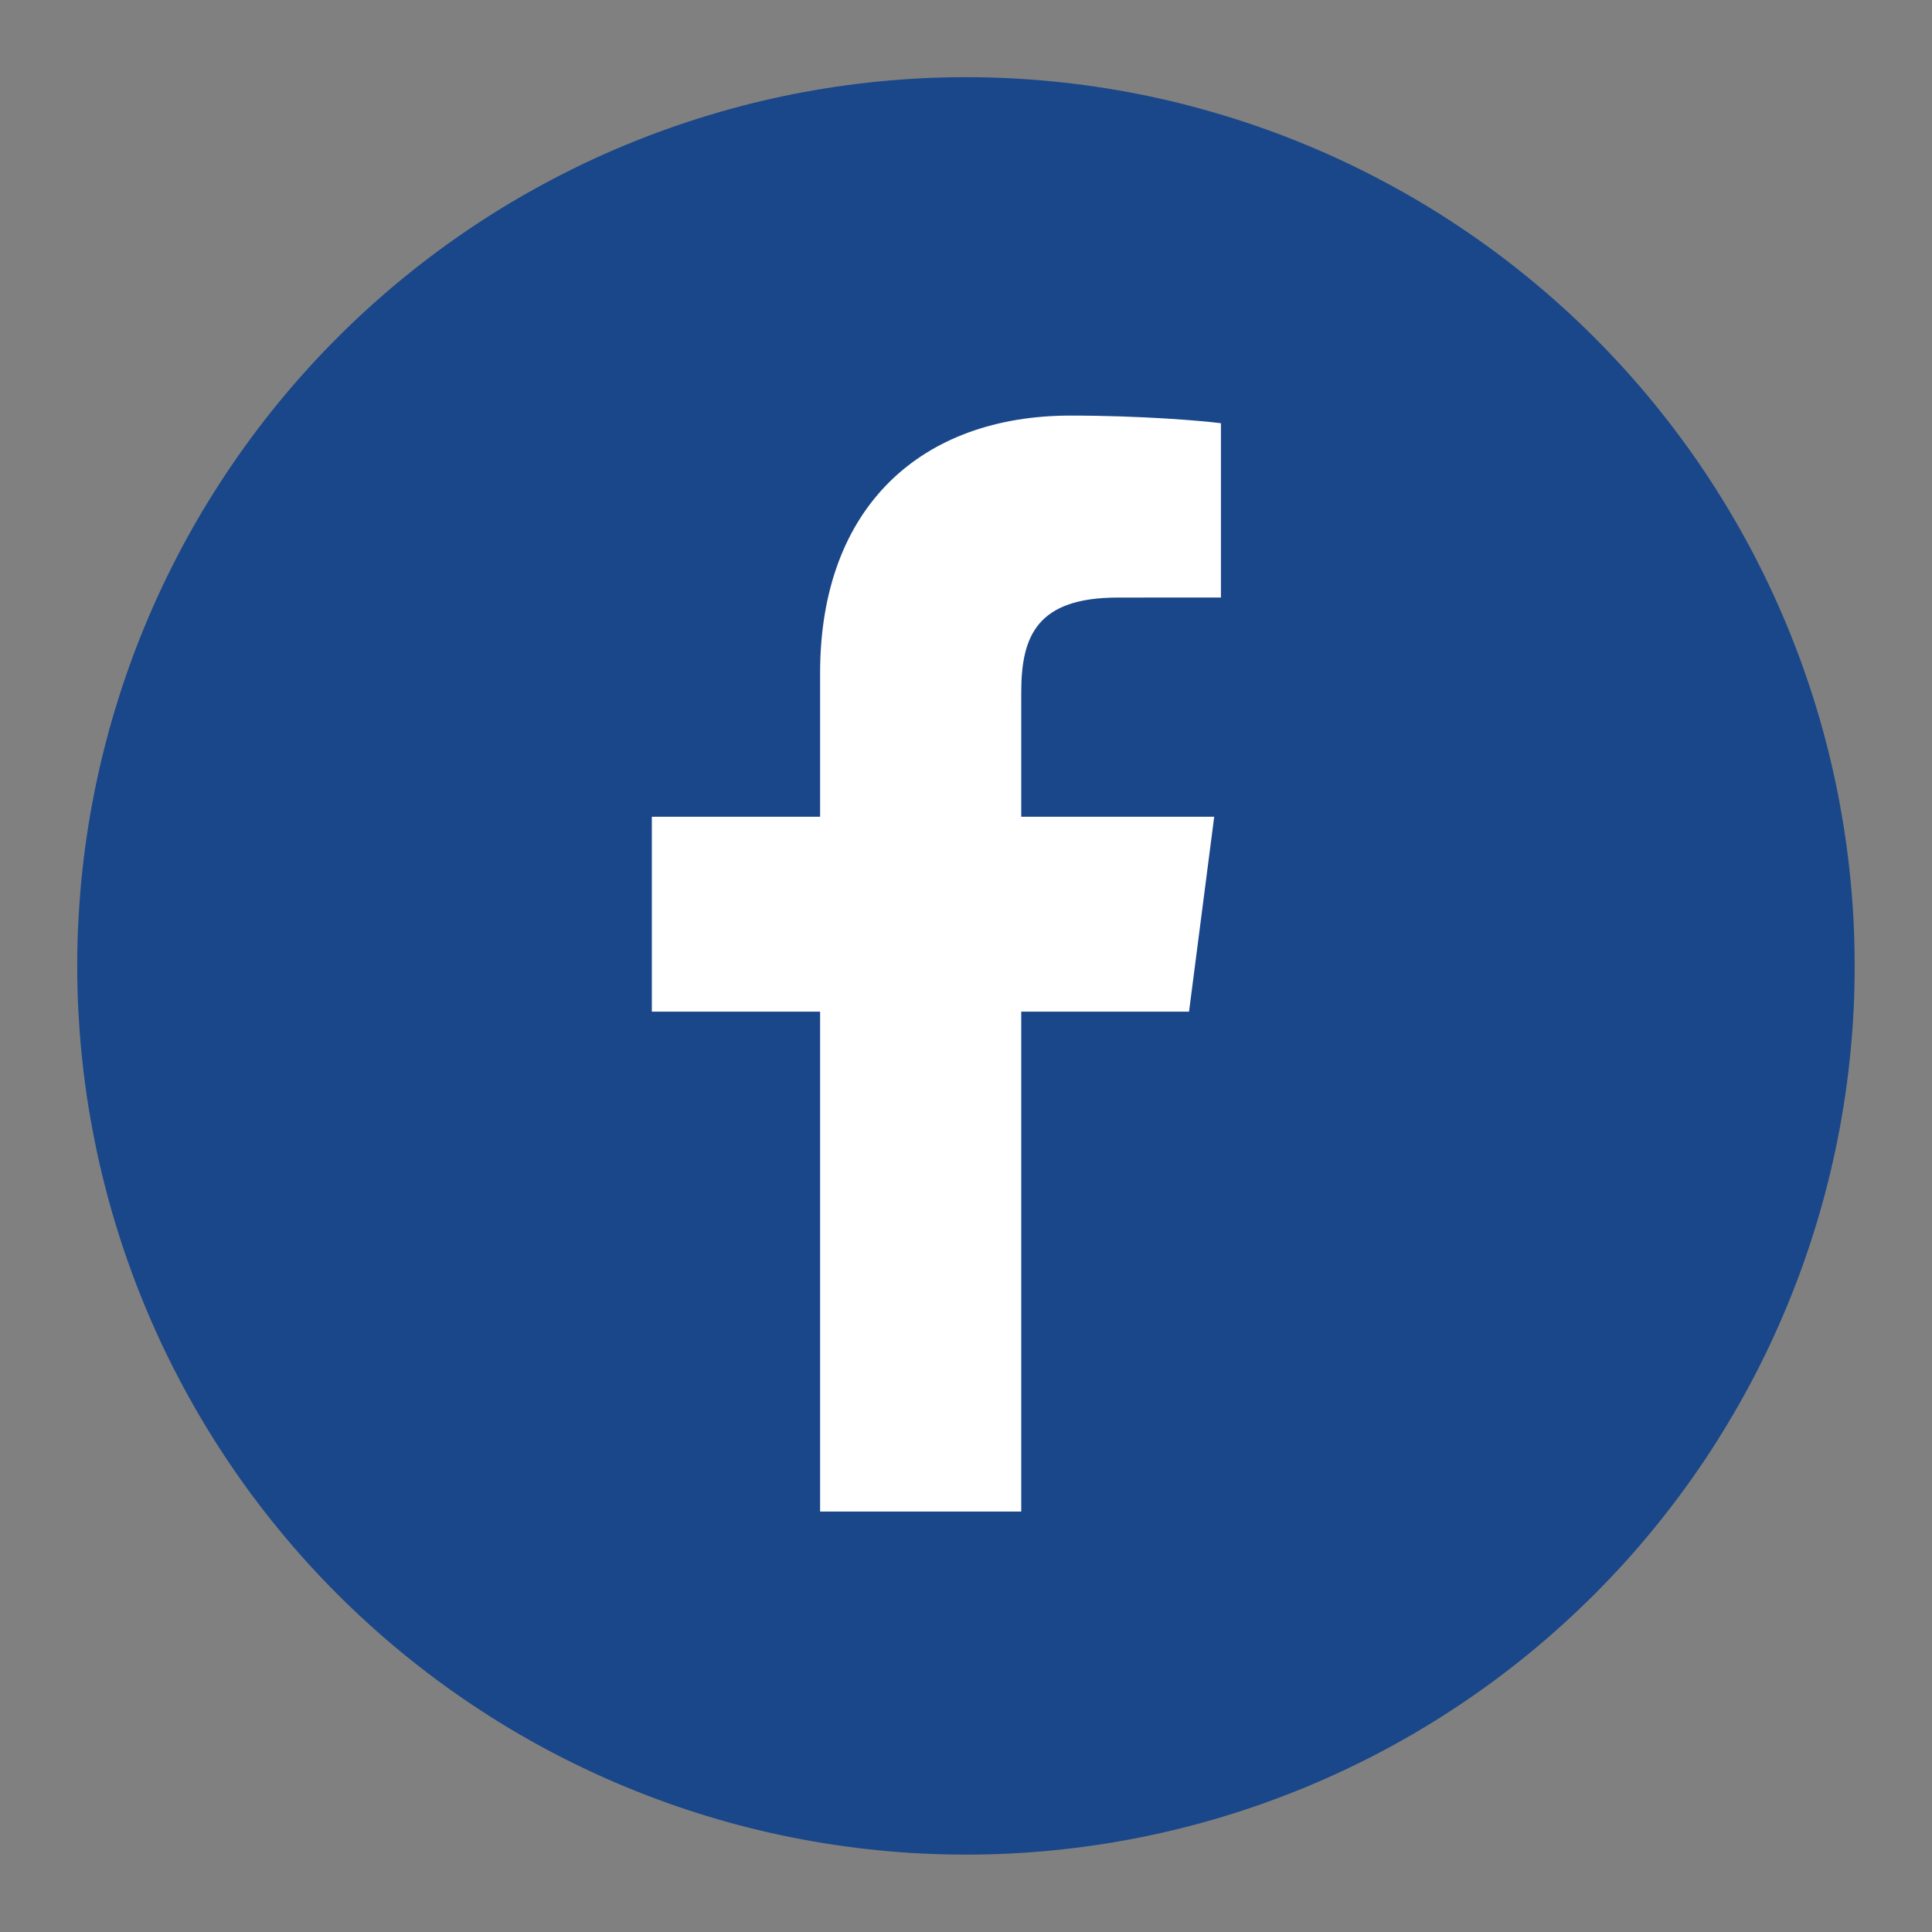
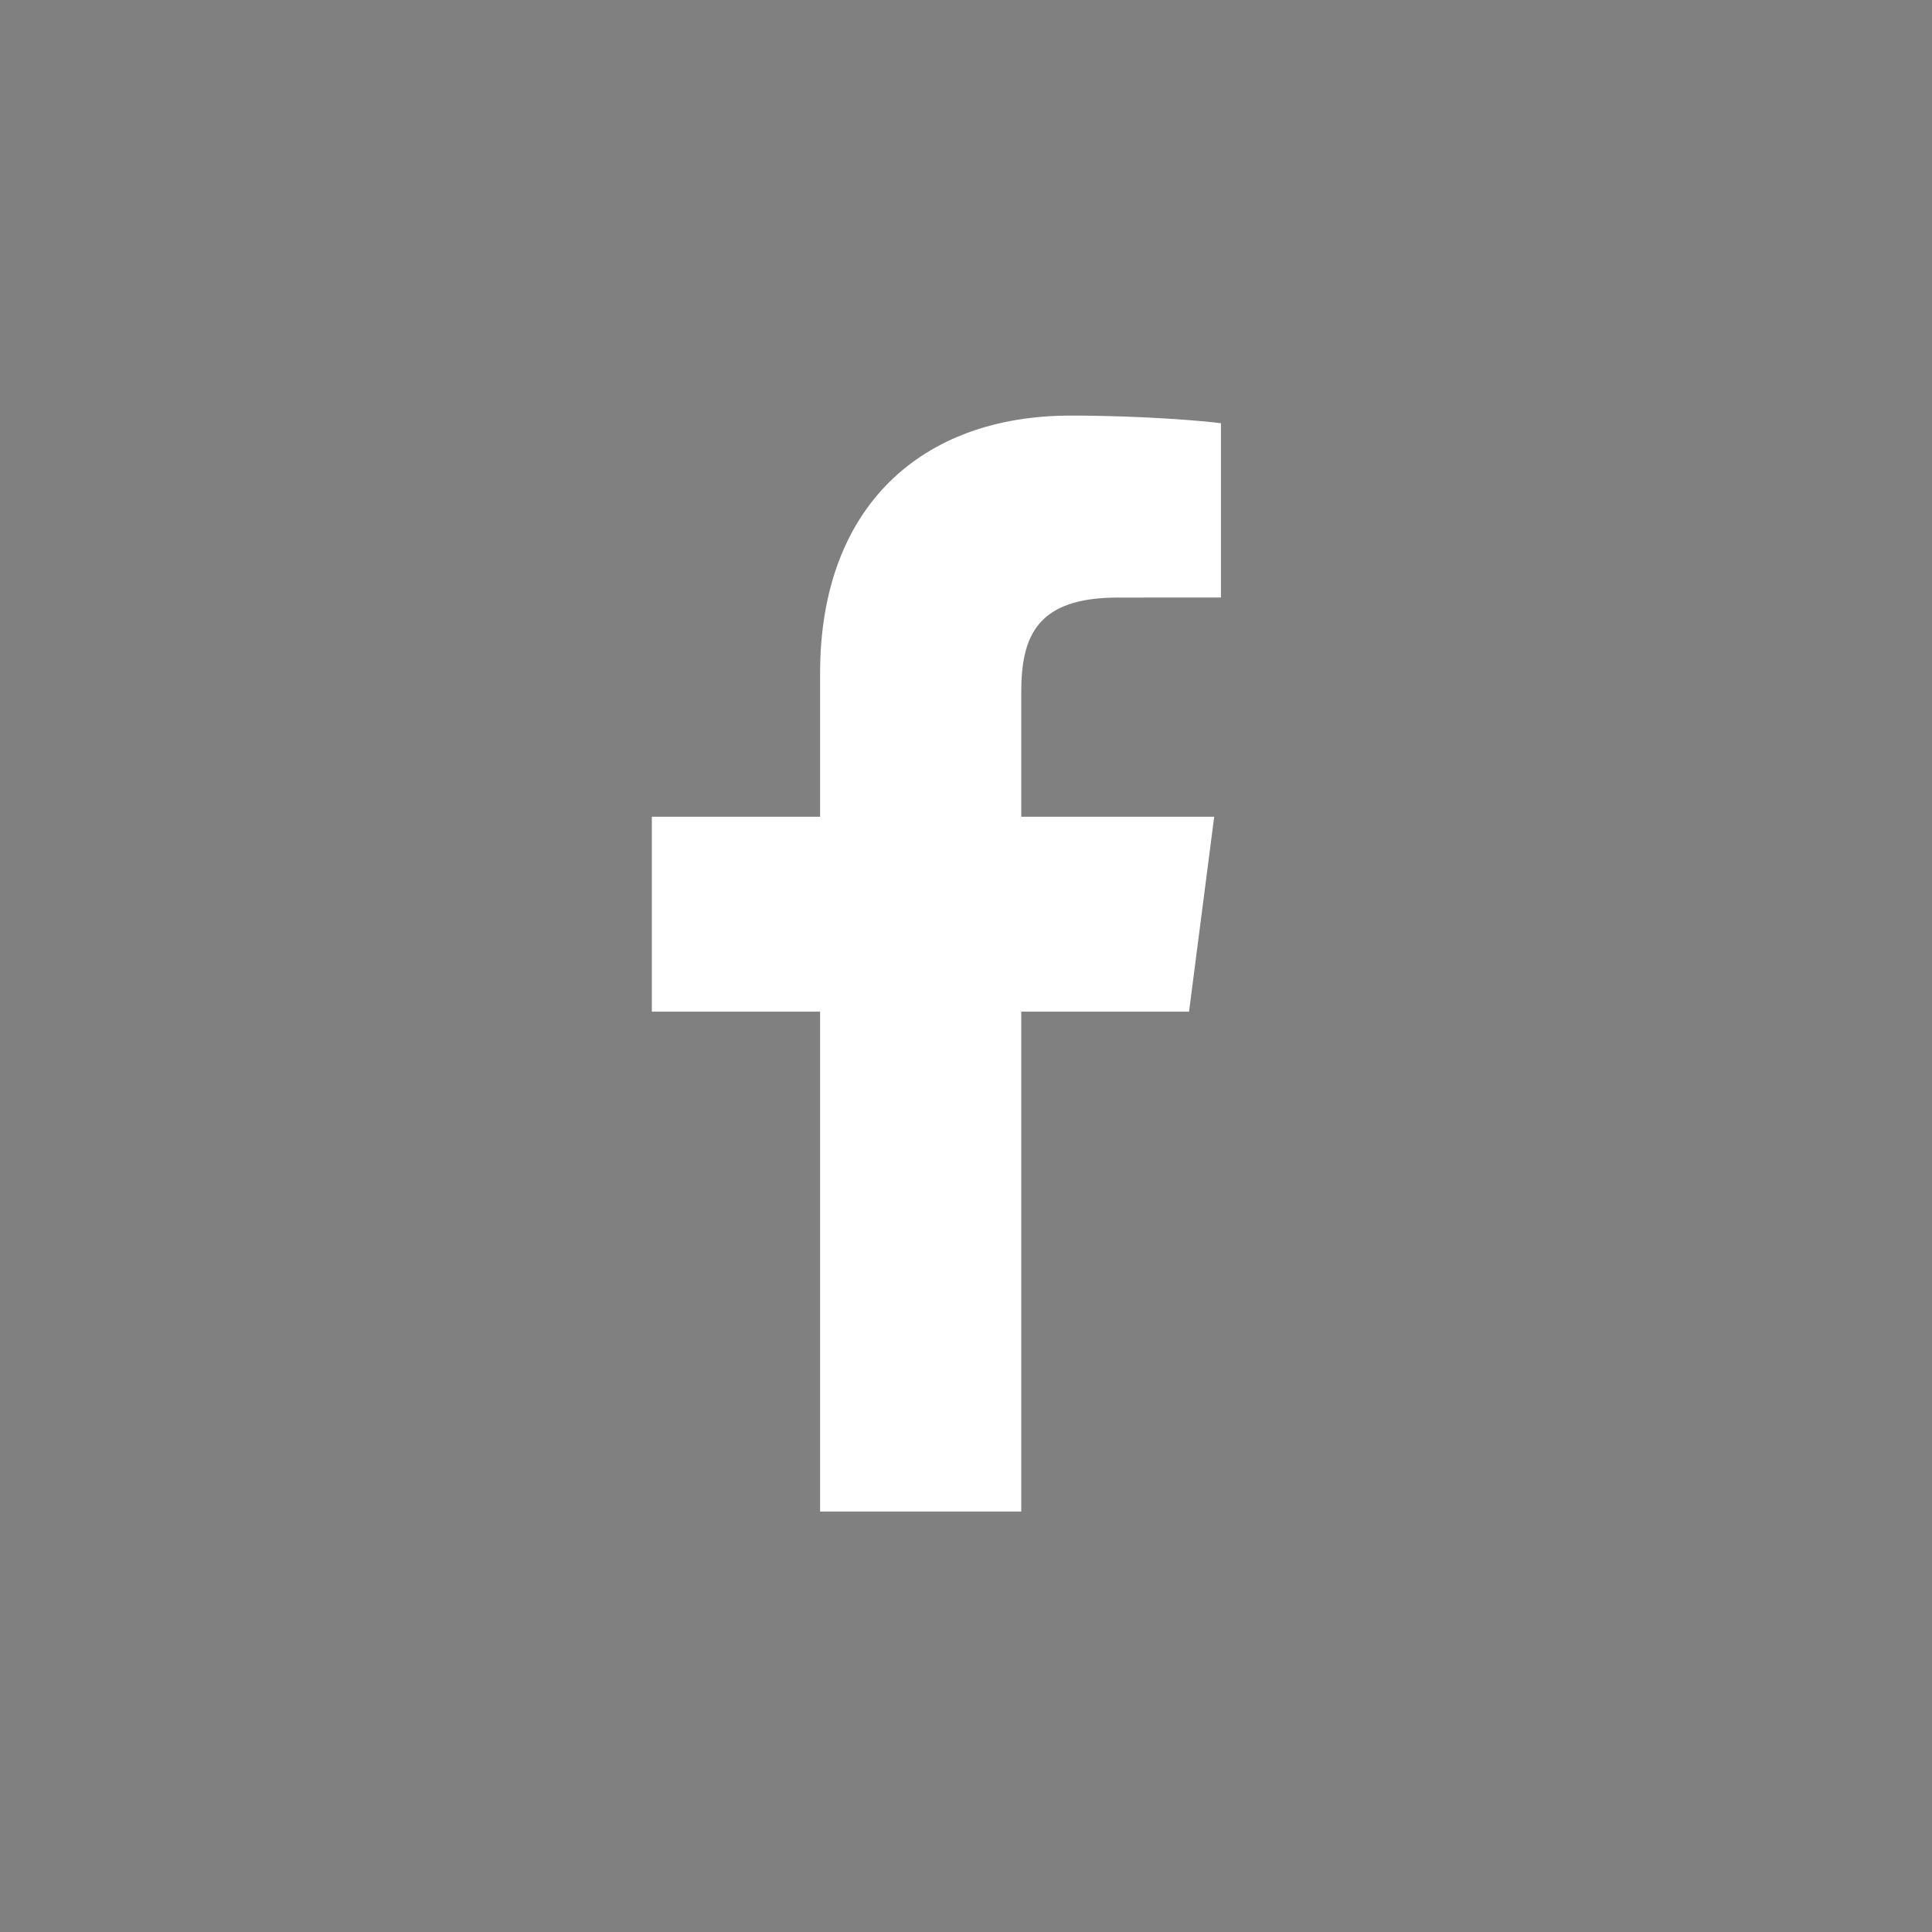
<svg xmlns="http://www.w3.org/2000/svg" width="200" zoomAndPan="magnify" viewBox="0 0 150 150" height="200" preserveAspectRatio="xMidYMid meet" version="1.0">
  <rect x="0" y="0" width="150" height="150" fill="#808080" stroke="none" />
  <defs>
    <clipPath id="18b6acca81">
-       <path d="M 5.992 5.992 L 143.992 5.992 L 143.992 143.992 L 5.992 143.992 Z M 5.992 5.992 " clip-rule="nonzero" />
-     </clipPath>
+       </clipPath>
  </defs>
  <g clip-path="url(#18b6acca81)">
-     <path fill="#1a4789" d="M 143.996 74.992 C 143.996 76.121 143.969 77.25 143.914 78.379 C 143.859 79.508 143.777 80.633 143.664 81.758 C 143.555 82.879 143.418 84 143.25 85.117 C 143.086 86.234 142.891 87.348 142.672 88.453 C 142.453 89.562 142.203 90.664 141.93 91.758 C 141.656 92.855 141.355 93.941 141.027 95.023 C 140.699 96.102 140.344 97.176 139.965 98.238 C 139.586 99.301 139.176 100.355 138.746 101.398 C 138.312 102.441 137.855 103.473 137.375 104.496 C 136.891 105.516 136.383 106.523 135.852 107.52 C 135.316 108.516 134.762 109.496 134.18 110.465 C 133.602 111.434 132.996 112.391 132.371 113.328 C 131.742 114.266 131.094 115.191 130.418 116.098 C 129.746 117.004 129.051 117.895 128.336 118.766 C 127.621 119.641 126.883 120.496 126.125 121.332 C 125.363 122.168 124.586 122.984 123.789 123.785 C 122.988 124.582 122.172 125.359 121.336 126.117 C 120.5 126.879 119.645 127.613 118.77 128.332 C 117.898 129.047 117.008 129.742 116.102 130.414 C 115.195 131.086 114.27 131.738 113.332 132.363 C 112.395 132.992 111.438 133.598 110.473 134.176 C 109.504 134.758 108.52 135.312 107.523 135.848 C 106.527 136.379 105.52 136.887 104.5 137.367 C 103.477 137.852 102.445 138.309 101.402 138.742 C 100.359 139.172 99.305 139.578 98.242 139.961 C 97.18 140.34 96.109 140.695 95.027 141.023 C 93.945 141.352 92.859 141.652 91.762 141.926 C 90.668 142.199 89.566 142.449 88.457 142.668 C 87.352 142.887 86.238 143.082 85.121 143.246 C 84.004 143.414 82.883 143.551 81.762 143.66 C 80.637 143.773 79.512 143.855 78.383 143.91 C 77.254 143.965 76.125 143.992 74.996 143.992 C 73.867 143.992 72.738 143.965 71.613 143.91 C 70.484 143.855 69.359 143.773 68.234 143.66 C 67.109 143.551 65.988 143.414 64.871 143.246 C 63.758 143.082 62.645 142.887 61.535 142.668 C 60.43 142.449 59.328 142.199 58.23 141.926 C 57.137 141.652 56.047 141.352 54.969 141.023 C 53.887 140.695 52.816 140.34 51.75 139.961 C 50.688 139.578 49.637 139.172 48.594 138.742 C 47.547 138.309 46.516 137.852 45.496 137.367 C 44.477 136.887 43.465 136.379 42.473 135.848 C 41.477 135.312 40.492 134.758 39.523 134.176 C 38.555 133.598 37.602 132.992 36.664 132.363 C 35.723 131.738 34.801 131.086 33.895 130.414 C 32.988 129.742 32.098 129.047 31.223 128.332 C 30.352 127.613 29.496 126.879 28.66 126.117 C 27.824 125.359 27.004 124.582 26.207 123.785 C 25.406 122.984 24.629 122.168 23.871 121.332 C 23.113 120.496 22.375 119.641 21.66 118.766 C 20.941 117.895 20.25 117.004 19.574 116.098 C 18.902 115.191 18.254 114.266 17.625 113.328 C 17 112.391 16.395 111.434 15.812 110.465 C 15.234 109.496 14.676 108.516 14.145 107.52 C 13.613 106.523 13.105 105.516 12.621 104.496 C 12.141 103.473 11.68 102.441 11.25 101.398 C 10.816 100.355 10.41 99.301 10.031 98.238 C 9.648 97.176 9.297 96.102 8.969 95.023 C 8.641 93.941 8.34 92.855 8.066 91.758 C 7.789 90.664 7.543 89.562 7.324 88.453 C 7.102 87.348 6.91 86.234 6.742 85.117 C 6.578 84 6.441 82.879 6.328 81.758 C 6.219 80.633 6.137 79.508 6.078 78.379 C 6.023 77.25 5.996 76.121 5.996 74.992 C 5.996 73.863 6.023 72.734 6.078 71.605 C 6.137 70.48 6.219 69.355 6.328 68.23 C 6.441 67.105 6.578 65.984 6.742 64.867 C 6.91 63.75 7.102 62.641 7.324 61.531 C 7.543 60.426 7.789 59.324 8.066 58.227 C 8.34 57.133 8.641 56.043 8.969 54.965 C 9.297 53.883 9.648 52.812 10.031 51.746 C 10.41 50.684 10.816 49.633 11.25 48.586 C 11.68 47.543 12.141 46.512 12.621 45.492 C 13.105 44.473 13.613 43.461 14.145 42.465 C 14.676 41.469 15.234 40.488 15.812 39.52 C 16.395 38.551 17 37.598 17.625 36.66 C 18.254 35.719 18.902 34.797 19.574 33.891 C 20.25 32.984 20.941 32.094 21.66 31.219 C 22.375 30.348 23.113 29.492 23.871 28.656 C 24.629 27.82 25.406 27 26.207 26.203 C 27.004 25.402 27.824 24.625 28.66 23.867 C 29.496 23.109 30.352 22.371 31.223 21.656 C 32.098 20.938 32.988 20.242 33.895 19.57 C 34.801 18.898 35.723 18.25 36.664 17.621 C 37.602 16.992 38.555 16.391 39.523 15.809 C 40.492 15.23 41.477 14.672 42.473 14.141 C 43.465 13.609 44.477 13.102 45.496 12.617 C 46.516 12.133 47.547 11.676 48.594 11.246 C 49.637 10.812 50.688 10.406 51.75 10.027 C 52.816 9.645 53.887 9.293 54.969 8.965 C 56.047 8.637 57.137 8.336 58.23 8.059 C 59.328 7.785 60.43 7.539 61.535 7.316 C 62.645 7.098 63.758 6.906 64.871 6.738 C 65.988 6.574 67.109 6.434 68.234 6.324 C 69.359 6.215 70.484 6.133 71.613 6.074 C 72.738 6.02 73.867 5.992 74.996 5.992 C 76.125 5.992 77.254 6.02 78.383 6.074 C 79.512 6.133 80.637 6.215 81.762 6.324 C 82.883 6.434 84.004 6.574 85.121 6.738 C 86.238 6.906 87.352 7.098 88.457 7.316 C 89.566 7.539 90.668 7.785 91.762 8.059 C 92.859 8.336 93.945 8.637 95.027 8.965 C 96.109 9.293 97.18 9.645 98.242 10.027 C 99.305 10.406 100.359 10.812 101.402 11.246 C 102.445 11.676 103.477 12.133 104.5 12.617 C 105.52 13.102 106.527 13.609 107.523 14.141 C 108.52 14.672 109.504 15.23 110.473 15.809 C 111.438 16.391 112.395 16.992 113.332 17.621 C 114.27 18.25 115.195 18.898 116.102 19.57 C 117.008 20.242 117.898 20.938 118.77 21.656 C 119.645 22.371 120.5 23.109 121.336 23.867 C 122.172 24.625 122.988 25.402 123.789 26.203 C 124.586 27 125.363 27.82 126.125 28.656 C 126.883 29.492 127.621 30.348 128.336 31.219 C 129.051 32.094 129.746 32.984 130.418 33.891 C 131.094 34.797 131.742 35.719 132.371 36.66 C 132.996 37.598 133.602 38.551 134.18 39.52 C 134.762 40.488 135.316 41.469 135.852 42.465 C 136.383 43.461 136.891 44.473 137.375 45.492 C 137.855 46.512 138.312 47.543 138.746 48.586 C 139.176 49.633 139.586 50.684 139.965 51.746 C 140.344 52.812 140.699 53.883 141.027 54.965 C 141.355 56.043 141.656 57.133 141.93 58.227 C 142.203 59.324 142.453 60.426 142.672 61.531 C 142.891 62.641 143.086 63.75 143.25 64.867 C 143.418 65.984 143.555 67.105 143.664 68.23 C 143.777 69.355 143.859 70.48 143.914 71.605 C 143.969 72.734 143.996 73.863 143.996 74.992 Z M 143.996 74.992 " fill-opacity="1" fill-rule="nonzero" />
-   </g>
+     </g>
  <path fill="#ffffff" d="M 92.316 78.543 L 94.27 63.414 L 79.289 63.414 L 79.289 53.758 C 79.289 49.379 80.508 46.395 86.789 46.395 L 94.793 46.391 L 94.793 32.859 C 93.41 32.676 88.66 32.266 83.121 32.266 C 71.574 32.266 63.672 39.316 63.672 52.262 L 63.672 63.414 L 50.609 63.414 L 50.609 78.543 L 63.672 78.543 L 63.672 117.355 L 79.289 117.355 L 79.289 78.543 Z M 92.316 78.543 " fill-opacity="1" fill-rule="nonzero" />
</svg>